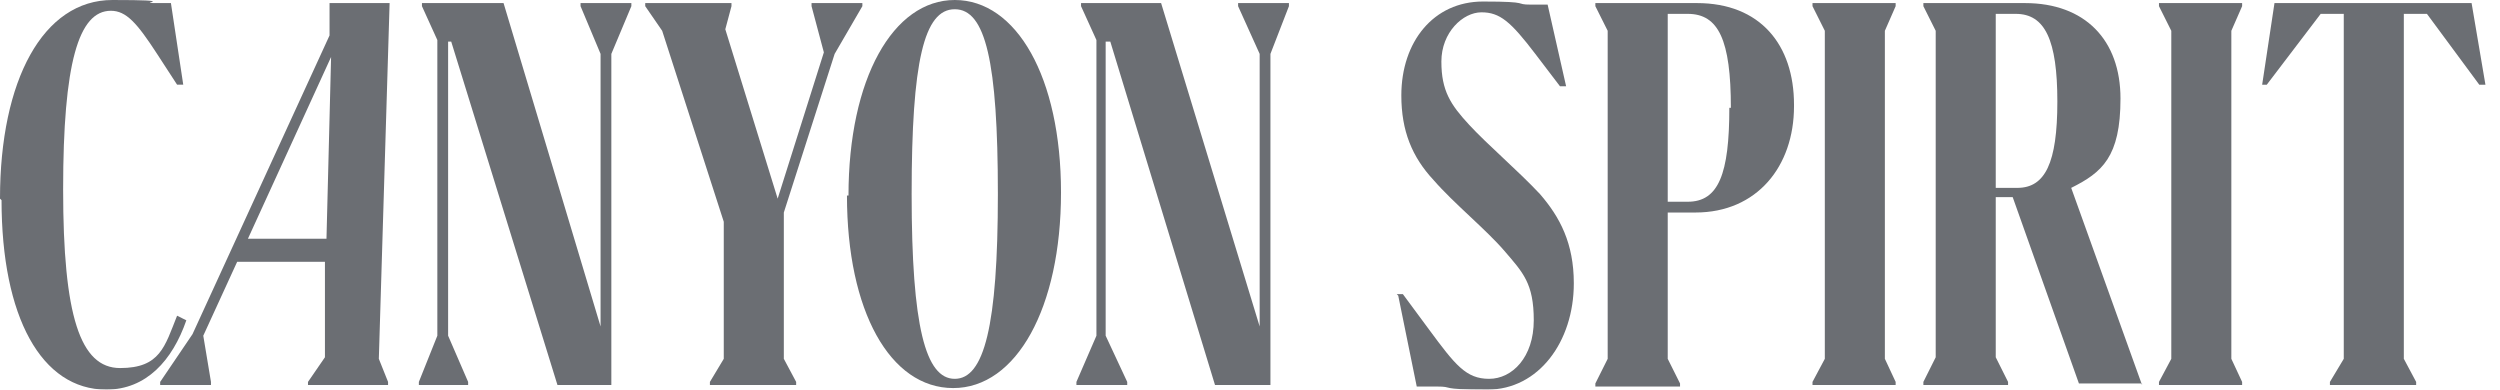
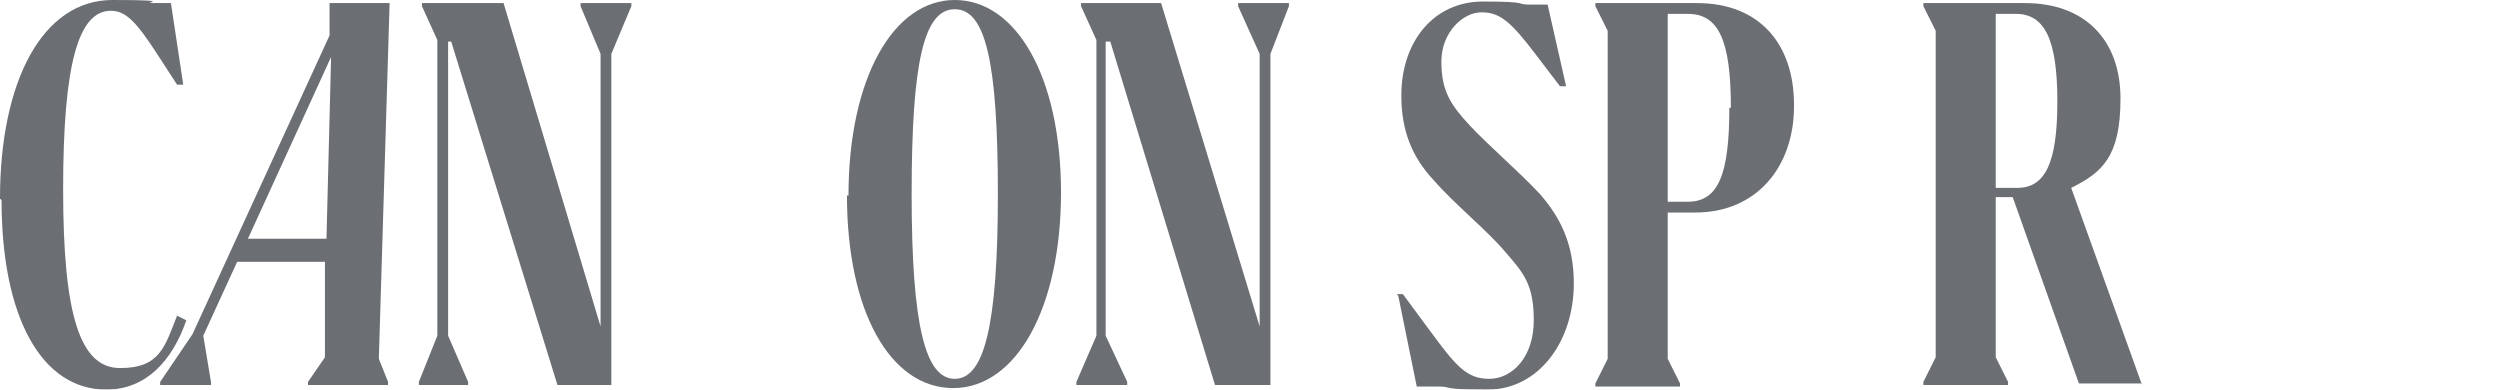
<svg xmlns="http://www.w3.org/2000/svg" width="154" height="24" viewBox="0 0 154 24" fill="none">
  <g opacity="0.6">
    <path d="M0 12.237C0 4.933 2.656 0 6.925 0C11.193 0 8.442 0.19 9.486 0.19H10.529L11.288 5.217H10.909L9.676 3.32C8.442 1.423 7.778 0.664 6.83 0.664C4.838 0.664 3.889 3.889 3.889 11.668C3.889 19.447 4.933 22.672 7.399 22.672C9.865 22.672 10.15 21.344 10.909 19.447L11.478 19.731C10.624 22.198 9.012 24 6.545 24C2.561 24 0.095 19.541 0.095 12.332" fill="#090D16" />
    <path d="M23.336 22.103L23.905 23.526V23.716H18.972V23.526L20.016 22.008V16.127C20.111 16.127 14.609 16.127 14.609 16.127L12.522 20.68L12.996 23.526V23.716H9.866V23.526L11.858 20.585L20.3 2.182V0.19H24L23.336 22.103ZM20.111 14.704L20.395 3.51L15.273 14.704H20.205H20.111Z" fill="#090D16" />
    <path d="M38.892 0.19V0.38L37.659 3.32V23.716H34.339L27.794 2.561H27.604V20.68L28.837 23.526V23.716H25.802V23.526L26.94 20.68V2.467L25.992 0.38V0.19H31.019L36.995 20.111V3.32L35.762 0.38V0.19H38.892Z" fill="#090D16" />
-     <path d="M53.122 0.19V0.38L51.414 3.32L48.284 13.091V22.103L49.043 23.526V23.716H43.73V23.526L44.584 22.103V13.66L40.79 1.897L39.746 0.38V0.19H45.059V0.38L44.679 1.803L47.904 12.237L50.75 3.225L49.991 0.38V0.19H53.122Z" fill="#090D16" />
    <path d="M52.267 12.047C52.267 4.838 55.019 0 58.813 0C62.607 0 65.358 4.743 65.358 11.858C65.358 18.972 62.607 23.905 58.718 23.905C54.829 23.905 52.173 19.162 52.173 12.047M61.469 11.953C61.469 3.794 60.71 0.569 58.813 0.569C56.916 0.569 56.157 3.794 56.157 11.953C56.157 20.111 57.011 23.336 58.813 23.336C60.615 23.336 61.469 20.111 61.469 11.953Z" fill="#090D16" />
    <path d="M79.398 0.19V0.38L78.259 3.32V23.716H74.844L68.394 2.561H68.109V20.68L69.437 23.526V23.716H66.307V23.526L67.54 20.68V2.467L66.592 0.38V0.19H71.524L77.595 20.111V3.32L76.267 0.38V0.19H79.398Z" fill="#090D16" />
    <path d="M86.038 18.118H86.417L88.03 20.3C89.642 22.482 90.306 23.336 91.729 23.336C93.152 23.336 94.48 22.008 94.48 19.731C94.48 17.454 93.816 16.79 92.678 15.462C91.54 14.134 89.547 12.521 88.314 11.098C86.986 9.676 86.322 8.063 86.322 5.881C86.322 2.561 88.314 0.094 91.35 0.094C94.385 0.094 93.247 0.284 94.29 0.284H95.334L96.472 5.312H96.093L94.575 3.32C93.057 1.328 92.393 0.759 91.255 0.759C90.117 0.759 88.789 1.992 88.789 3.794C88.789 5.596 89.358 6.45 90.496 7.683C91.634 8.917 93.531 10.529 94.86 11.952C96.093 13.375 96.947 14.988 96.947 17.454C96.947 21.059 94.765 24 91.634 24C88.504 24 89.642 23.81 88.504 23.81H87.271L86.132 18.213L86.038 18.118Z" fill="#090D16" />
    <path d="M110.511 6.546C110.511 10.245 108.234 13.091 104.44 13.091H102.732V22.103L103.491 23.621V23.811H98.274V23.621L99.033 22.103V1.897L98.274 0.38V0.19H104.535C108.424 0.19 110.511 2.751 110.511 6.451M106.622 6.641C106.622 2.467 105.863 0.854 103.966 0.854H102.732V12.427H103.966C105.863 12.427 106.527 10.72 106.527 6.641" fill="#090D16" />
-     <path d="M111.65 0.38V0.19H116.772V0.38L116.108 1.897V22.103L116.772 23.526V23.716H111.65V23.526L112.409 22.103V1.897L111.65 0.38Z" fill="#090D16" />
    <path d="M131.95 23.621H128.061L123.982 12.143H122.938V22.008L123.697 23.526V23.716H118.48V23.526L119.239 22.008V1.897L118.48 0.38V0.19H124.74C128.44 0.19 130.622 2.467 130.622 6.071C130.622 9.676 129.483 10.625 127.586 11.573L131.95 23.716V23.621ZM124.266 11.573C125.974 11.573 126.733 10.056 126.733 6.261C126.733 2.467 125.974 0.854 124.171 0.854H122.938V11.573H124.266Z" fill="#090D16" />
-     <path d="M132.993 0.38V0.19H138.115V0.38L137.451 1.897V22.103L138.115 23.526V23.716H132.993V23.526L133.752 22.103V1.897L132.993 0.38Z" fill="#090D16" />
-     <path d="M153.103 5.218H152.724L149.499 0.854H148.076V22.103L148.835 23.526V23.716H143.523V23.526L144.376 22.103V0.854H142.954L139.633 5.218H139.349L140.108 0.19H152.25L153.103 5.218Z" fill="#090D16" />
  </g>
</svg>